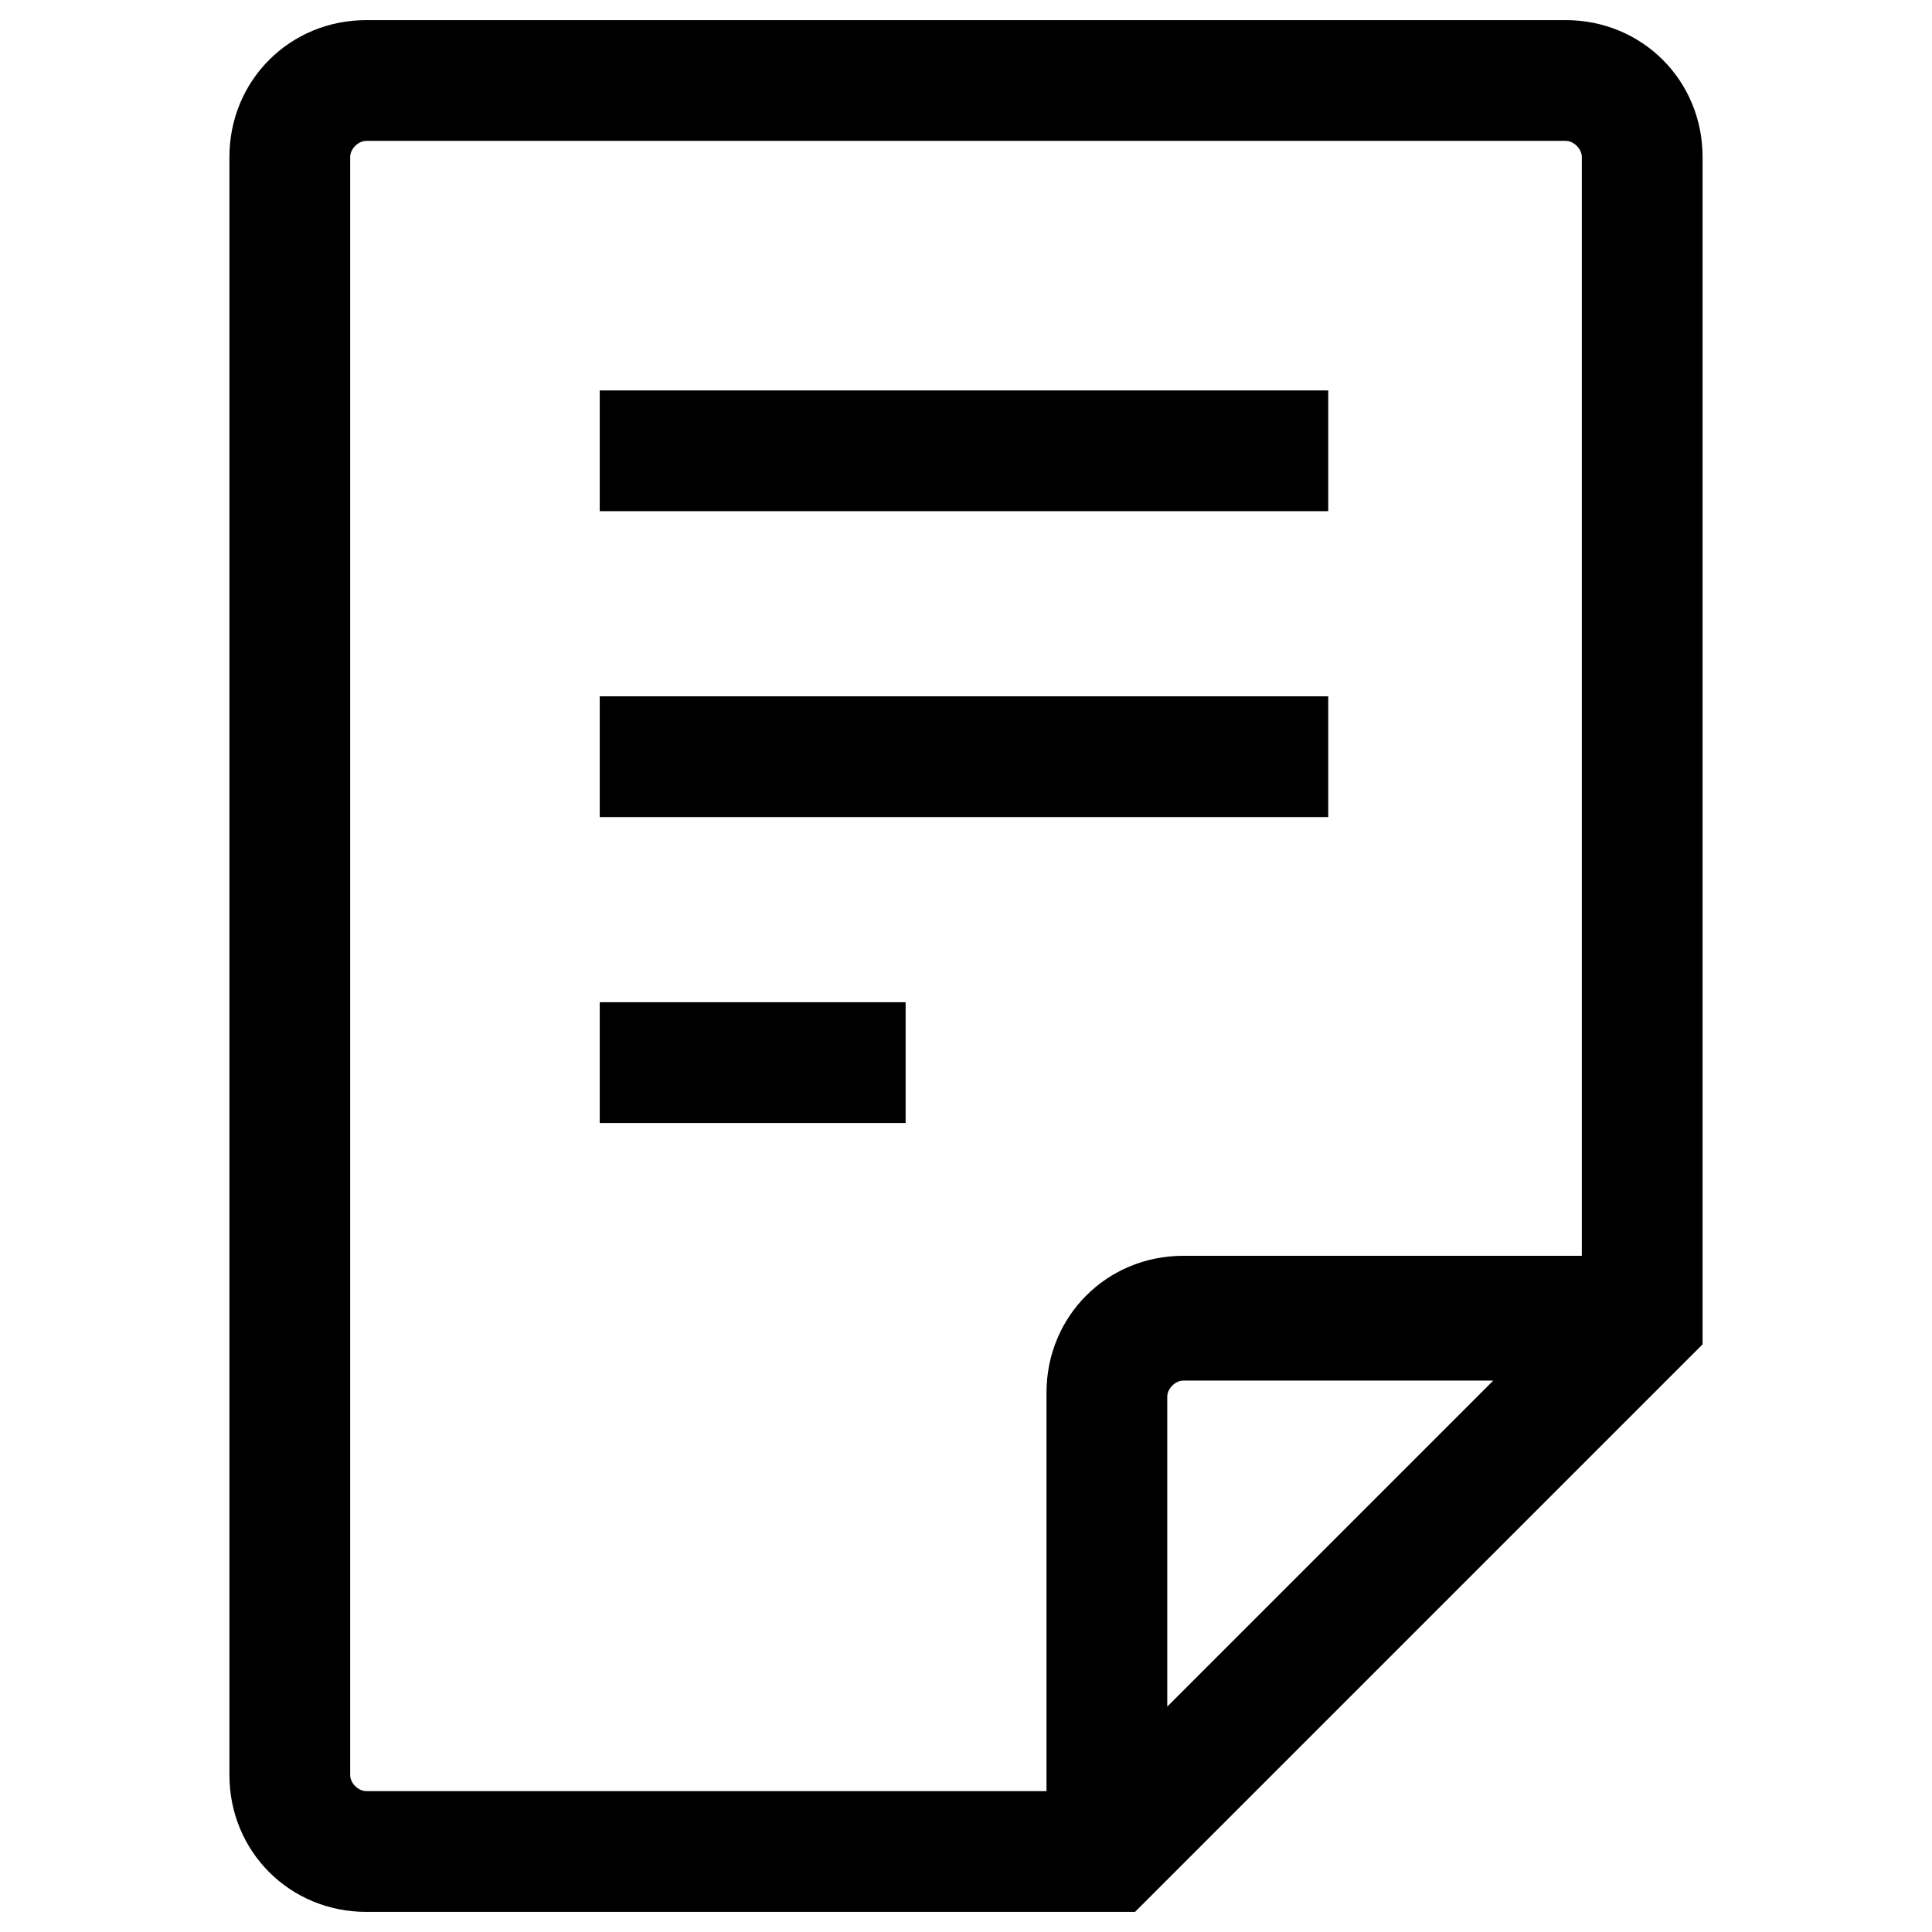
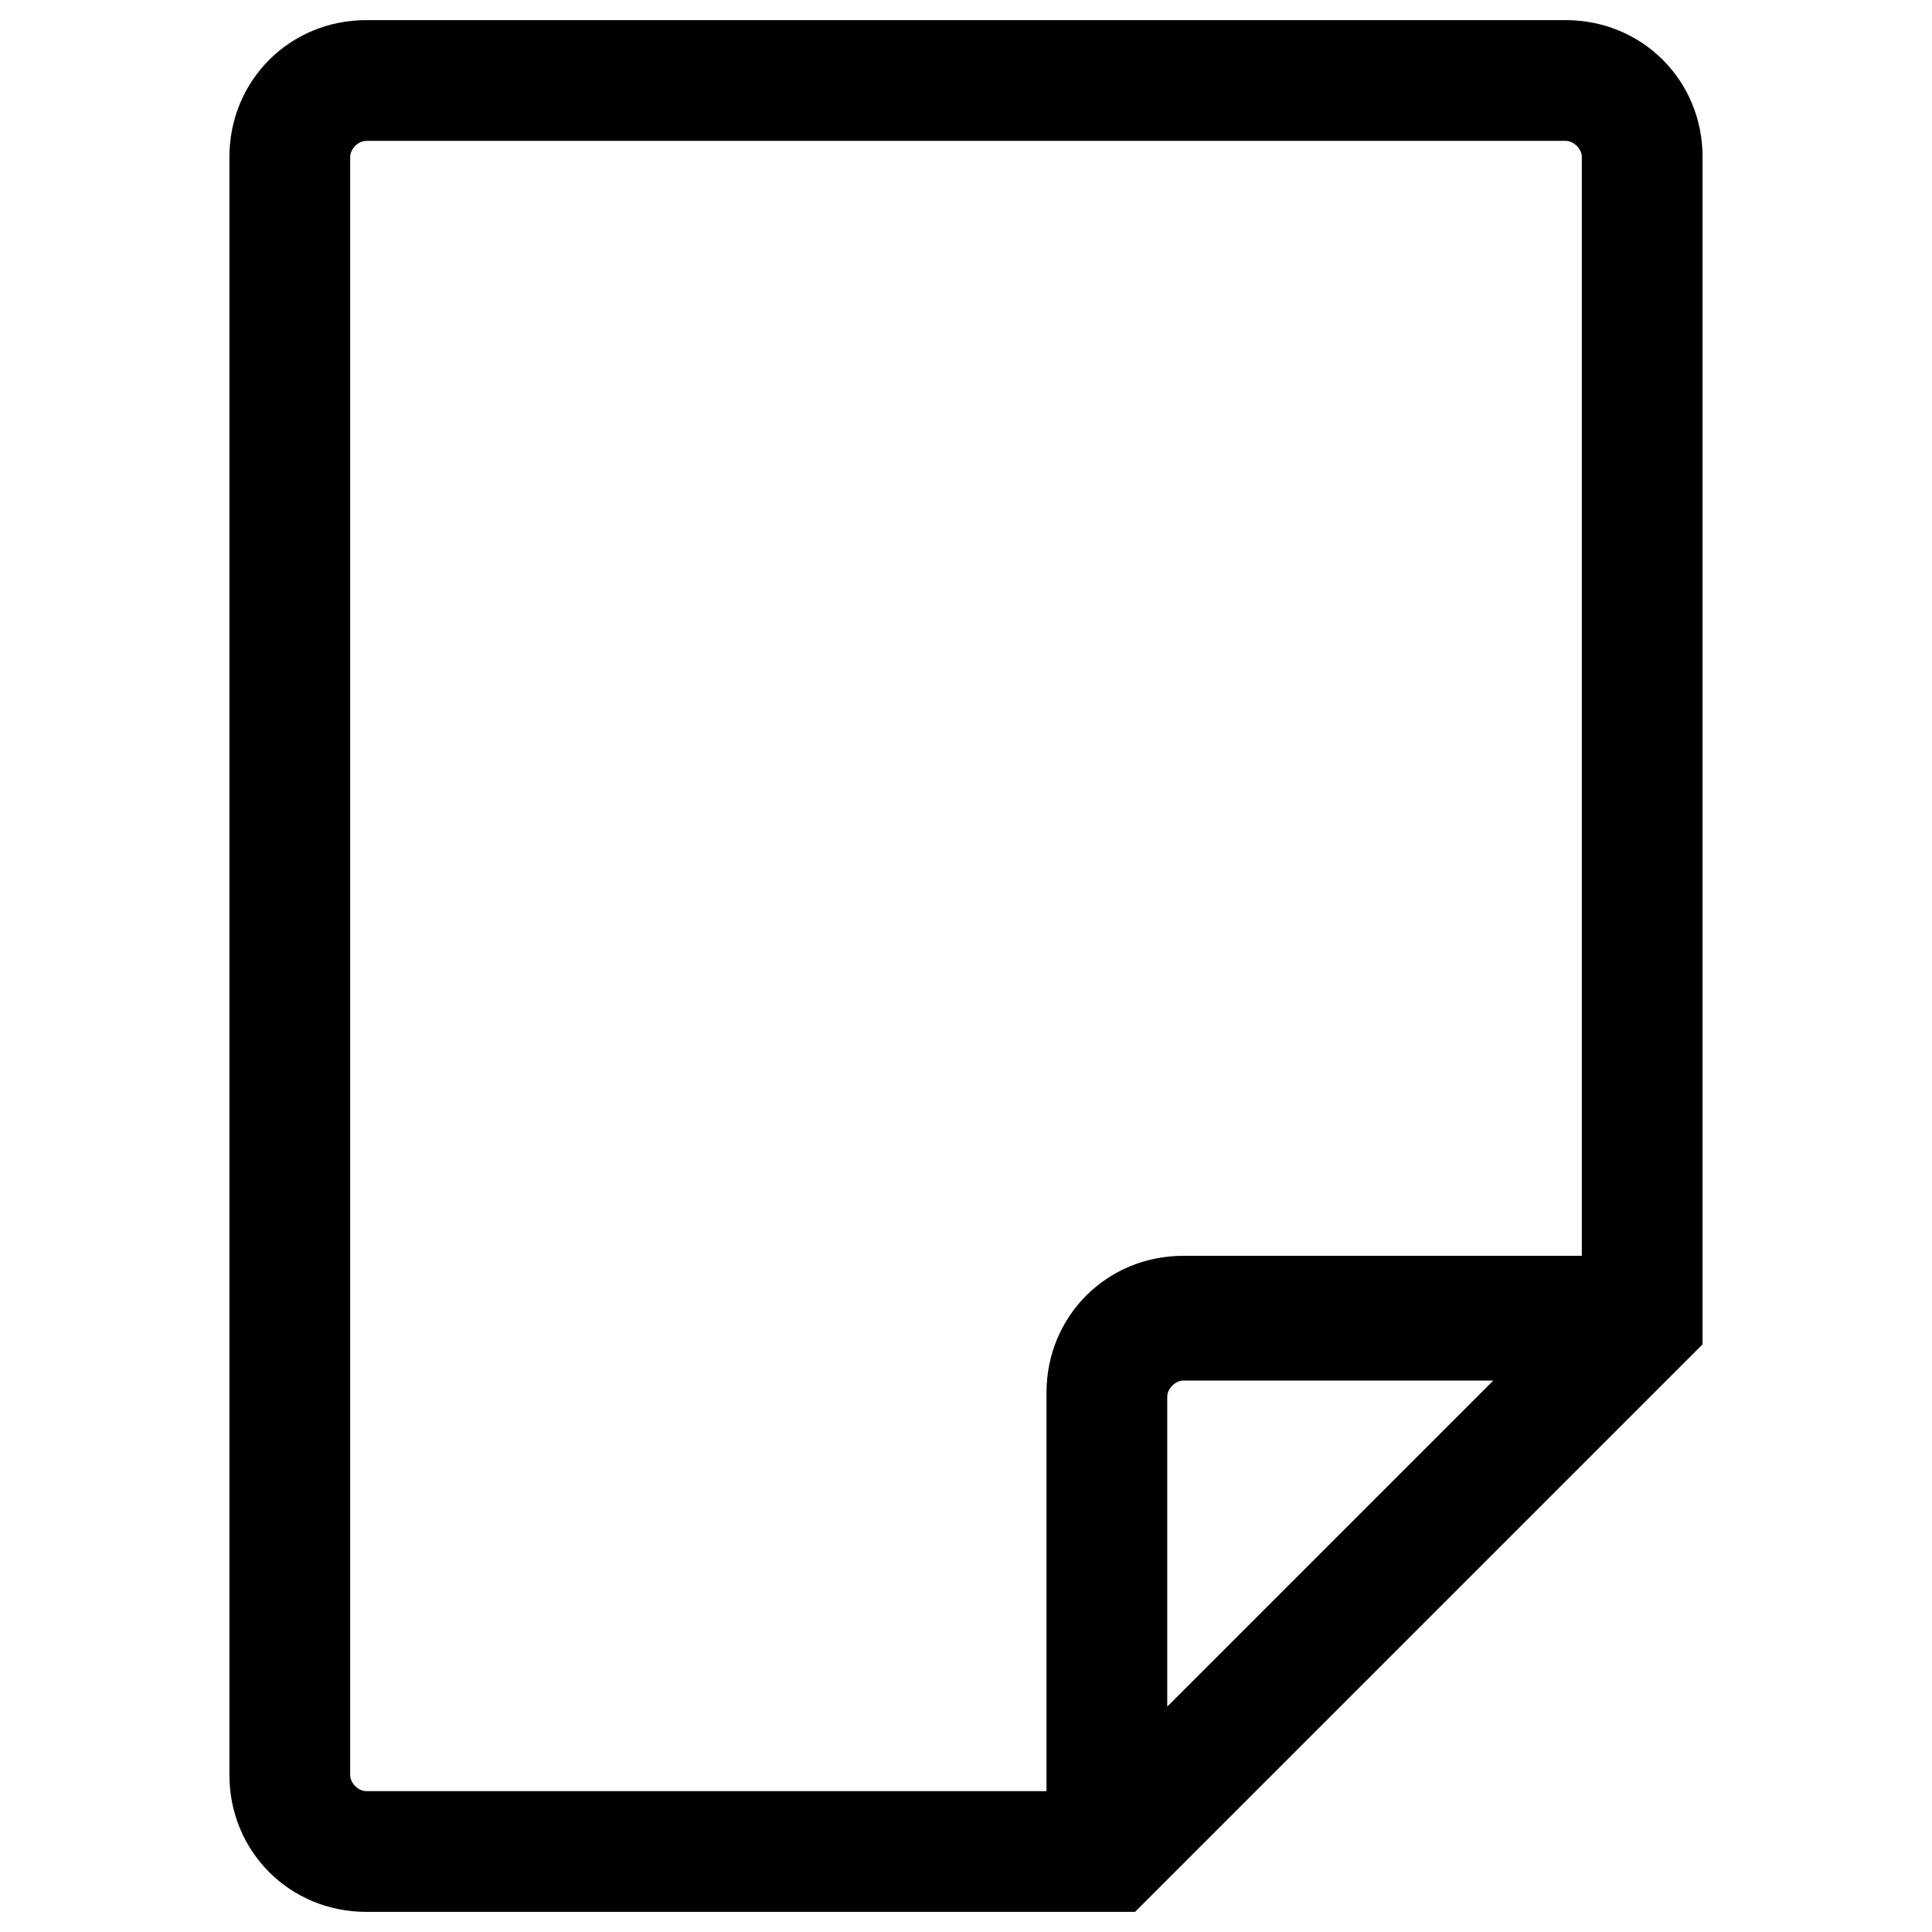
<svg xmlns="http://www.w3.org/2000/svg" id="Layer_1" enable-background="new 0 0 48 48" viewBox="0 0 48 48">
  <g>
    <path d="m9.1.5c-1.9 0-3.4 1.5-3.4 3.4v40.2c0 1.9 1.5 3.4 3.4 3.4h19.1l14.1-14.1v-29.5c0-1.9-1.5-3.4-3.4-3.4zm19.9 41.9v-7.7c0-.2.2-.4.4-.4h7.7zm10.3-38.5v27.3h-9.9c-1.9 0-3.4 1.5-3.4 3.4v9.9h-16.9c-.2 0-.4-.2-.4-.4v-40.2c0-.2.2-.4.4-.4h29.8c.2 0 .4.2.4.4z" />
-     <path d="m14.9 9.7h18.1v3h-18.1z" />
-     <path d="m14.9 17.3h18.1v3h-18.1z" />
-     <path d="m14.9 24.9h7.6v3h-7.6z" />
  </g>
</svg>